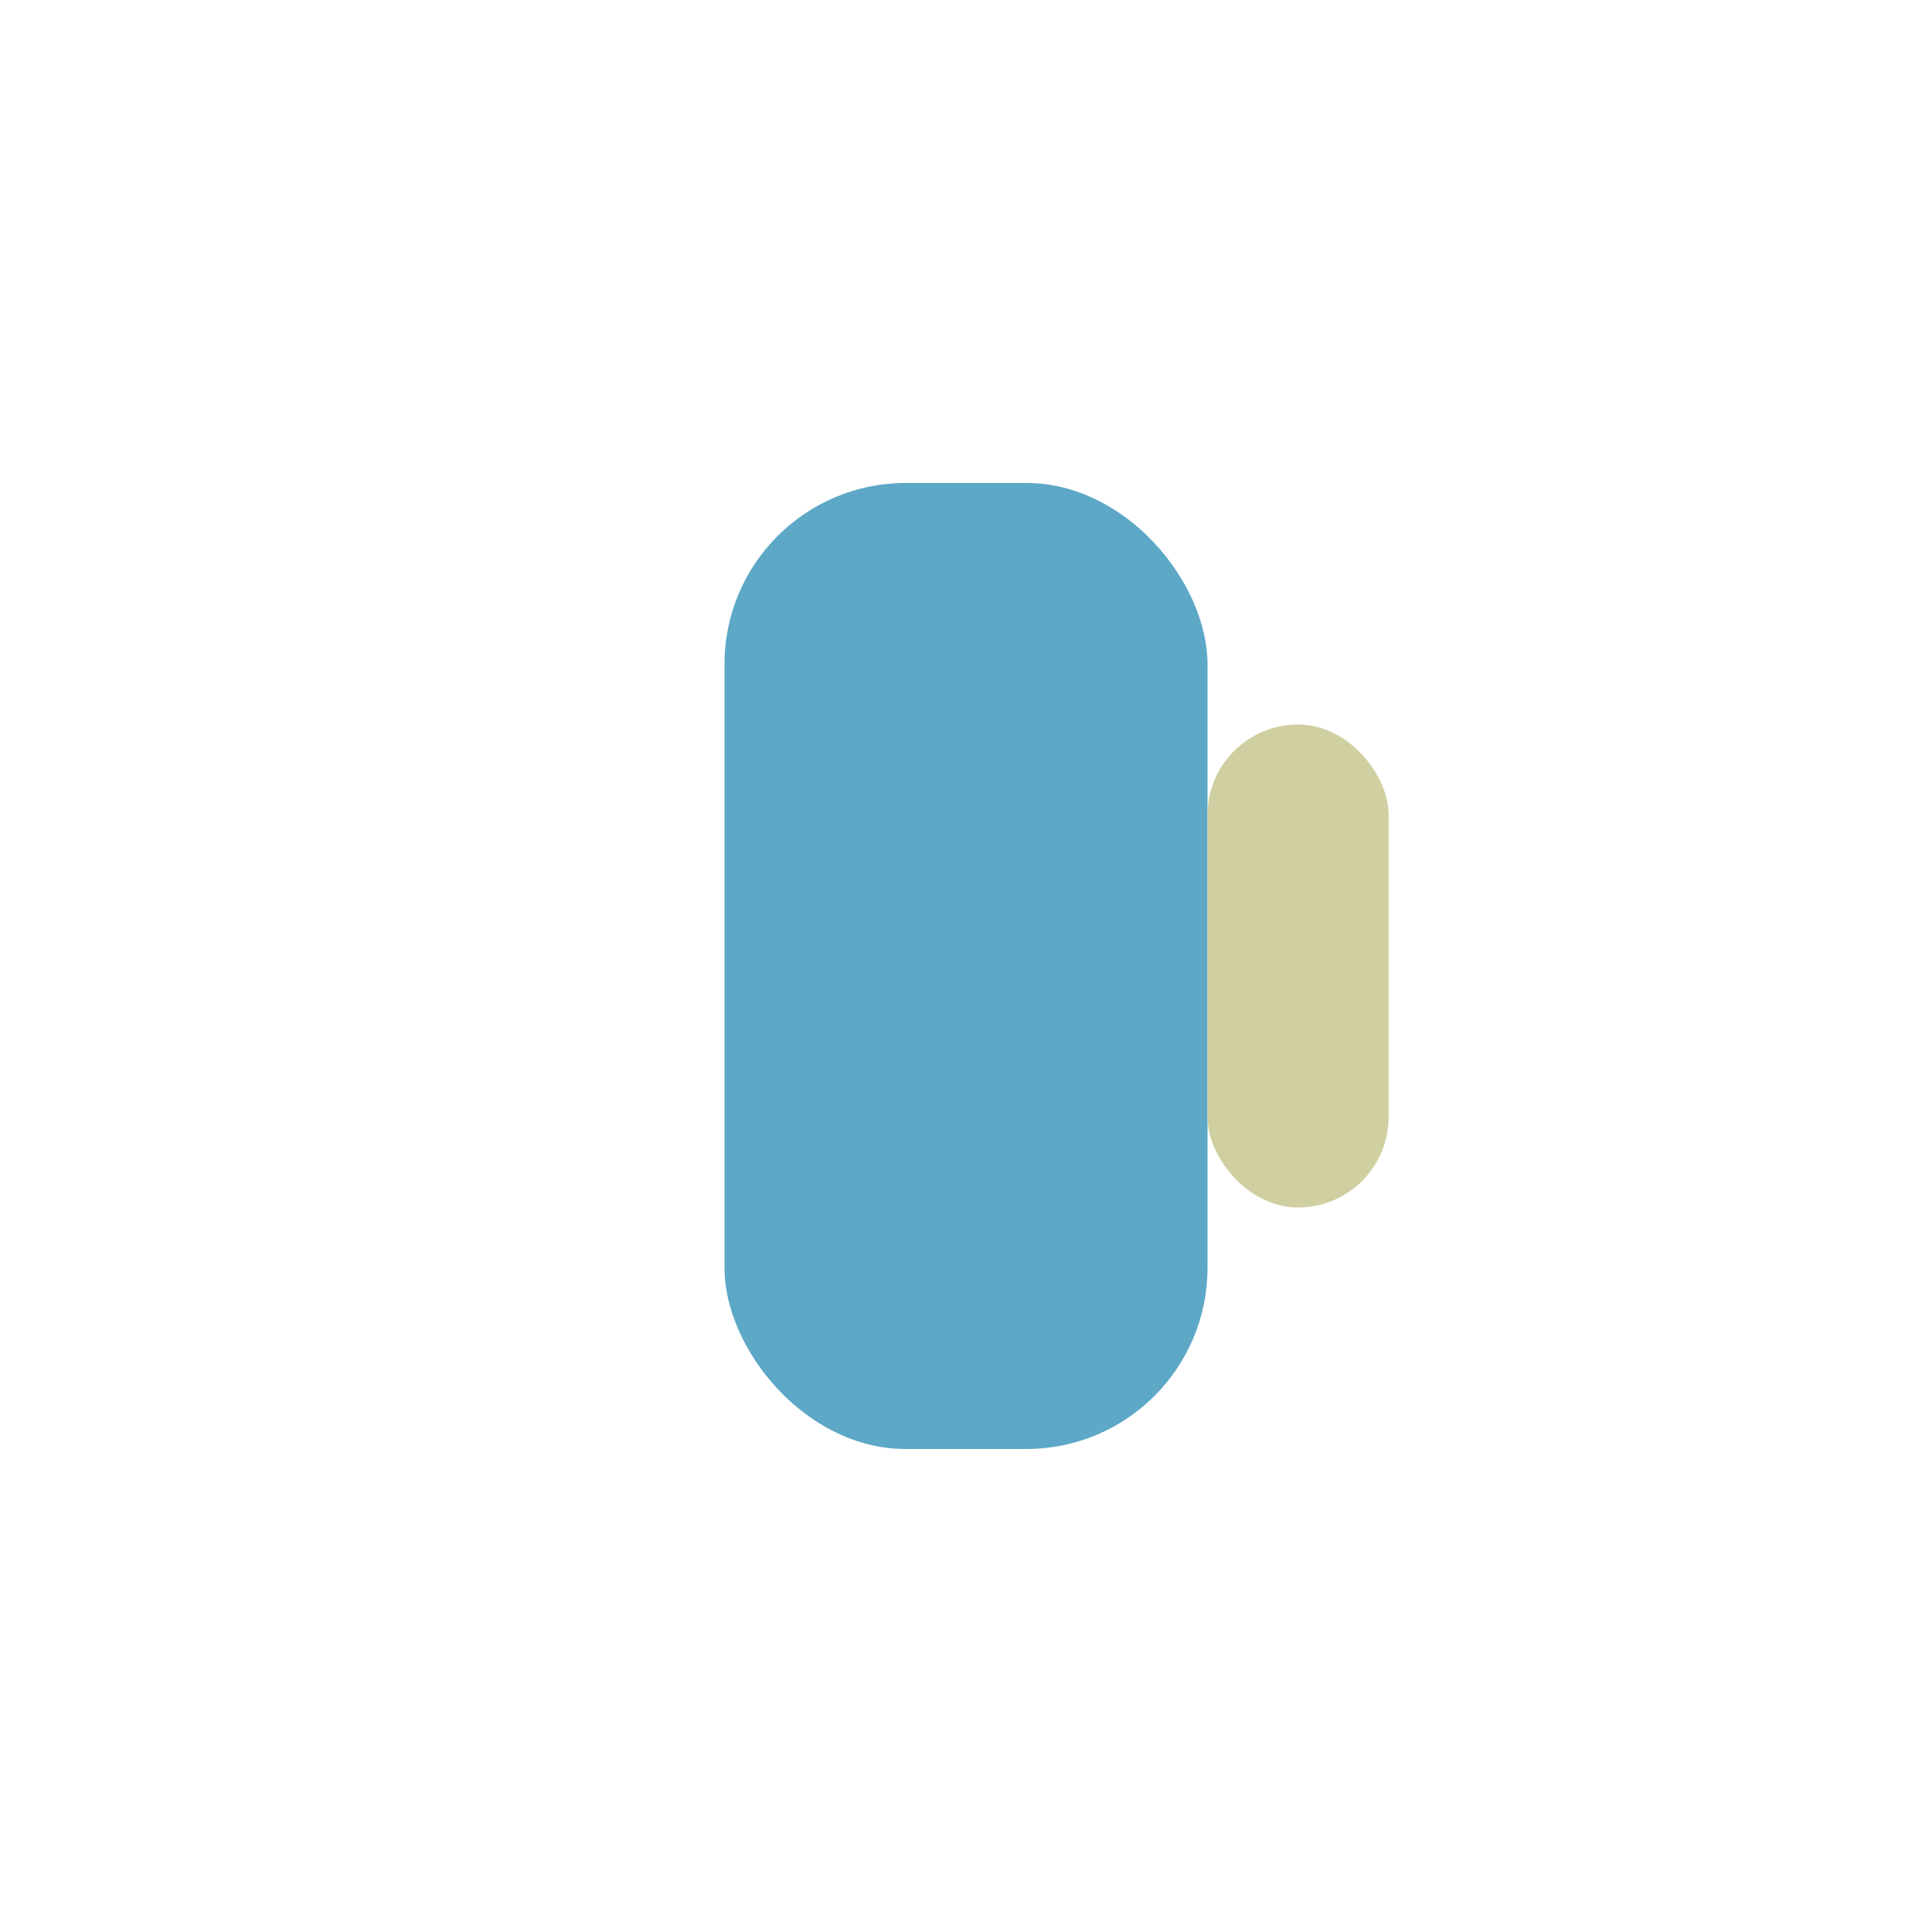
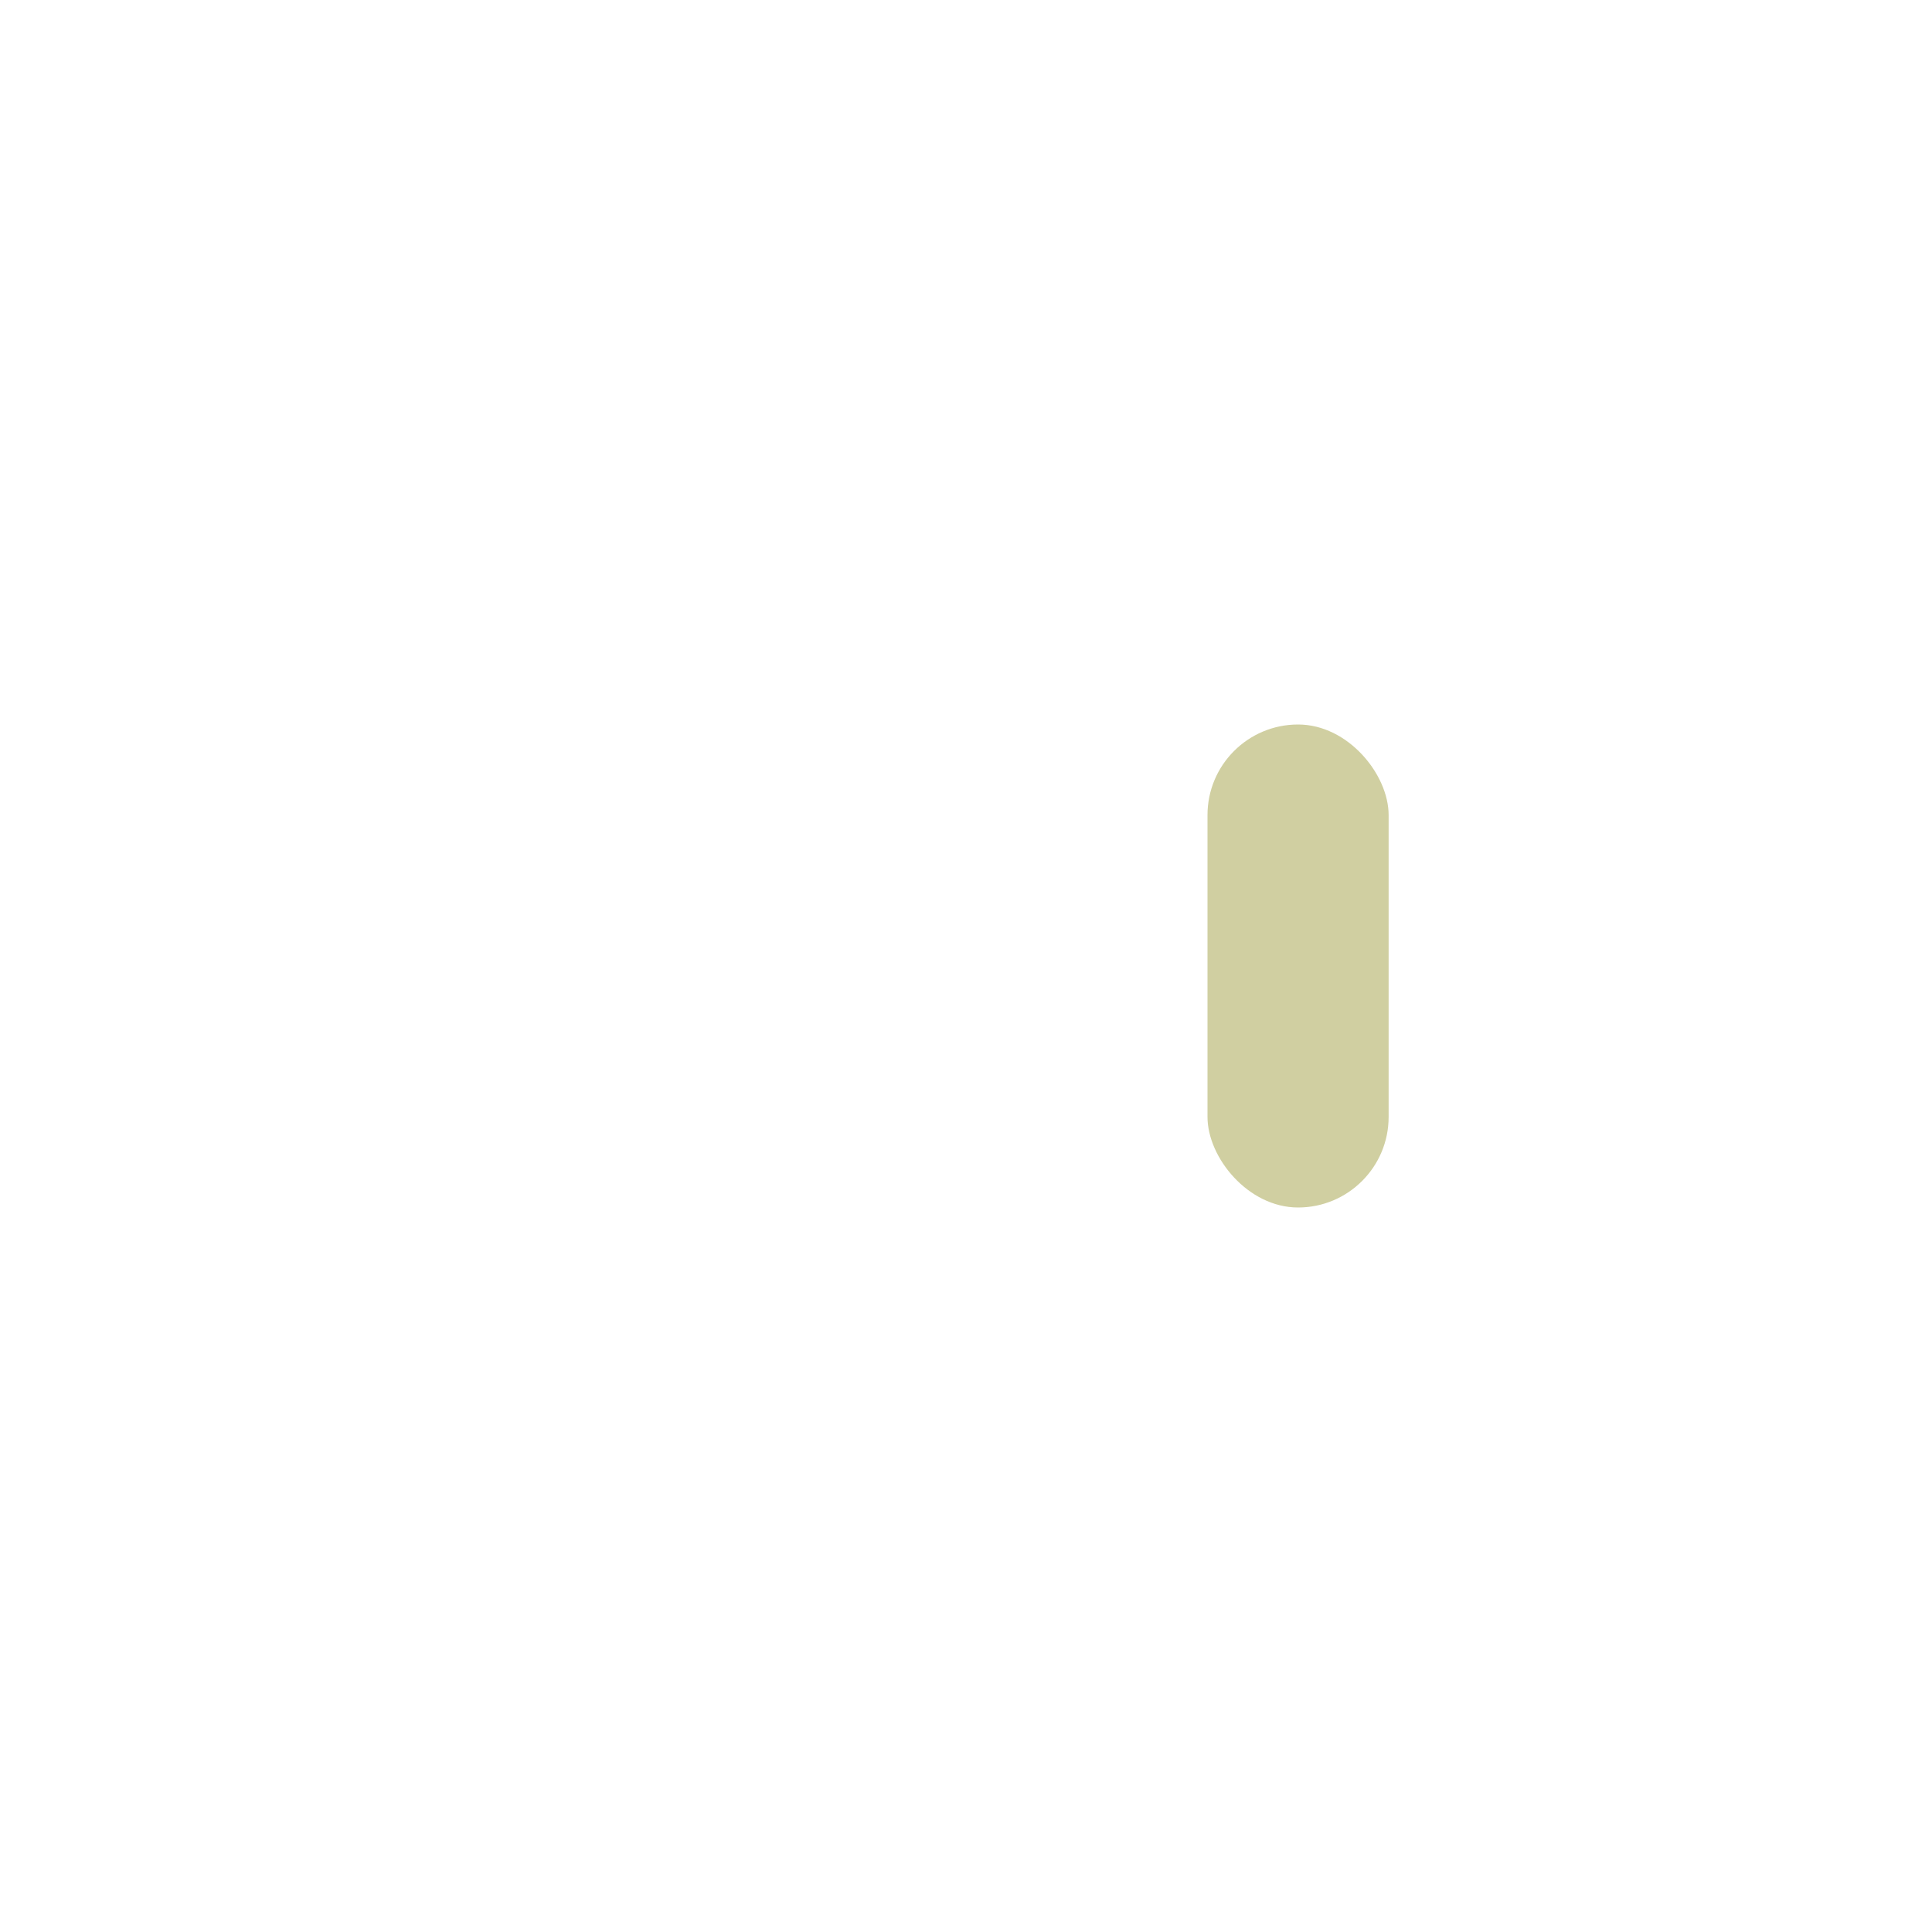
<svg xmlns="http://www.w3.org/2000/svg" width="32" height="32" viewBox="0 0 32 32">
-   <rect x="12" y="8" width="8" height="16" rx="3" fill="#5CA8C6" />
  <rect x="20" y="12" width="3" height="8" rx="1.5" fill="#D0CFA1" />
</svg>